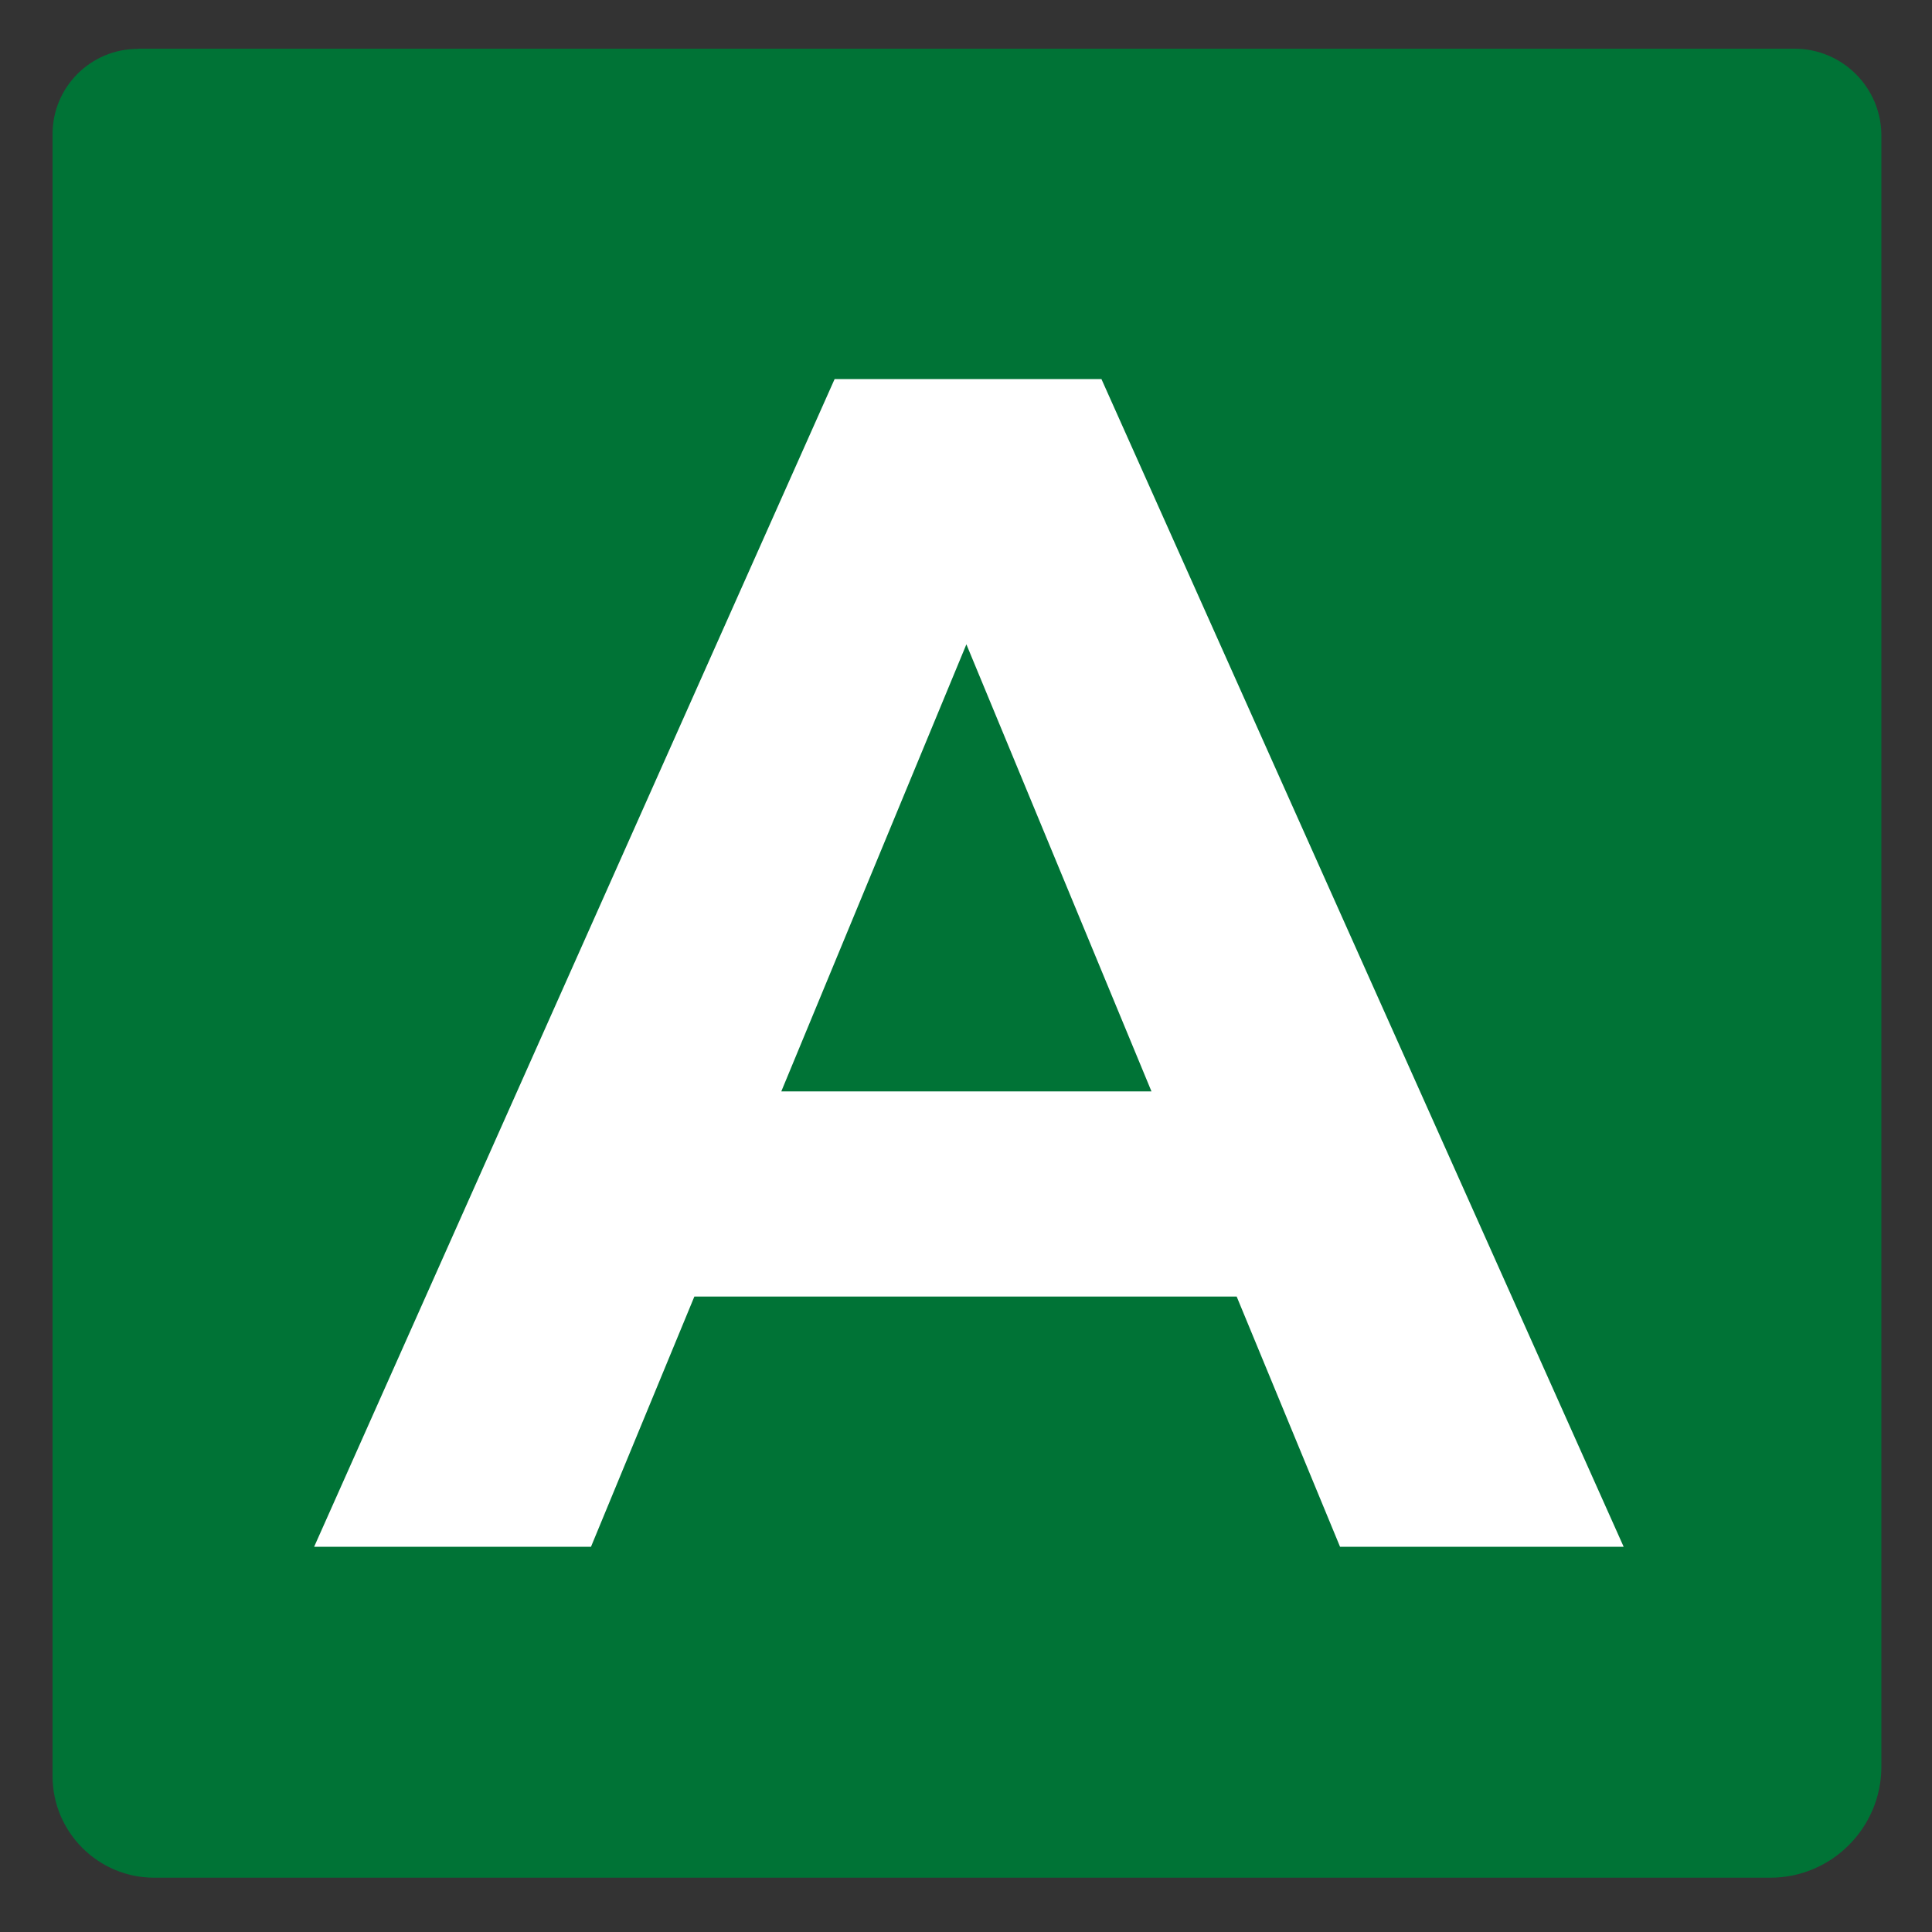
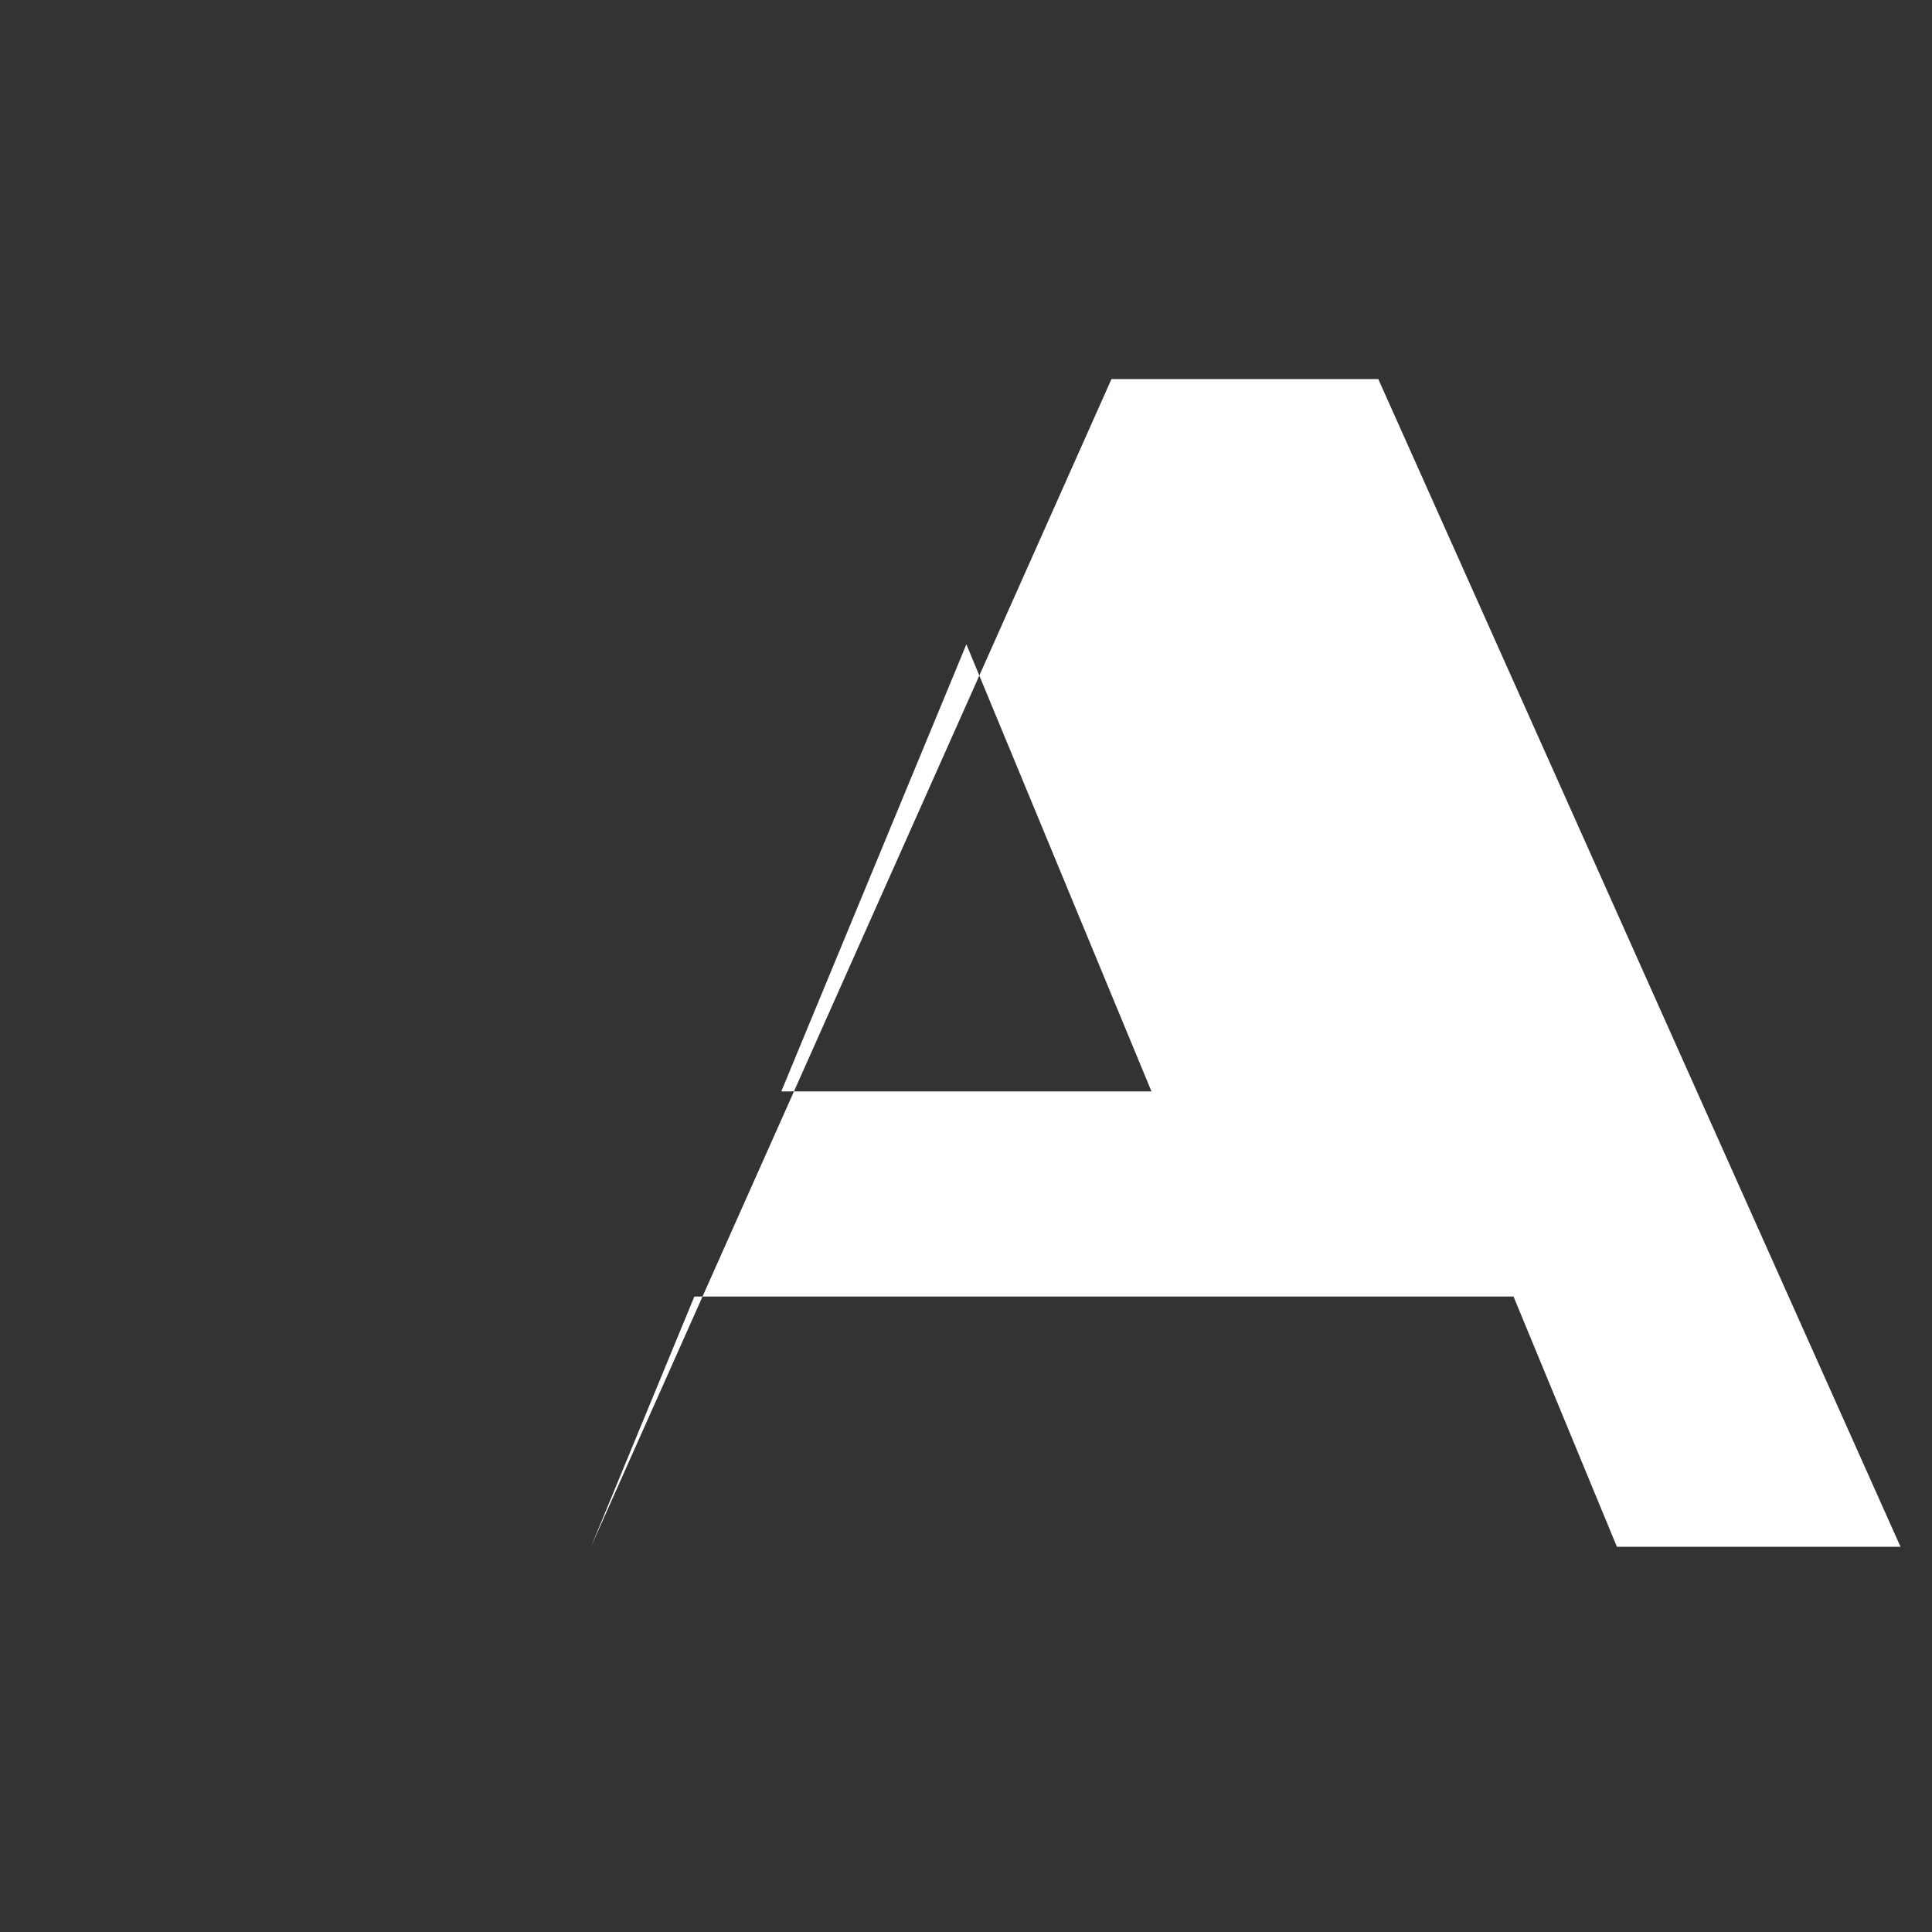
<svg xmlns="http://www.w3.org/2000/svg" id="Layer_1" data-name="Layer 1" version="1.1" viewBox="0 0 100 100">
  <rect x="0" y="0" width="100" height="100" fill="#333333" stroke="none" />
  <defs>
    <style>
      .cls-1 {
        fill: #007336;
      }

      .cls-1, .cls-2 {
        stroke-width: 0px;
      }

      .cls-2 {
        fill: #fff;
      }
    </style>
  </defs>
-   <path class="cls-1" d="M7.13,2.52h85.75c2.49,0,4.5,2.02,4.5,4.5v84.42c0,3.17-2.58,5.75-5.75,5.75H7.98c-2.9,0-5.26-2.36-5.26-5.26V6.94c0-2.44,1.98-4.41,4.41-4.41Z" />
-   <path class="cls-2" d="M64,67.11h-28.06l-5.35,12.95h-14.33l26.94-60.44h13.81l27.03,60.44h-14.68l-5.35-12.95ZM59.6,56.49l-9.58-23.14-9.58,23.14h19.17Z" />
+   <path class="cls-2" d="M64,67.11h-28.06l-5.35,12.95l26.94-60.44h13.81l27.03,60.44h-14.68l-5.35-12.95ZM59.6,56.49l-9.58-23.14-9.58,23.14h19.17Z" />
</svg>